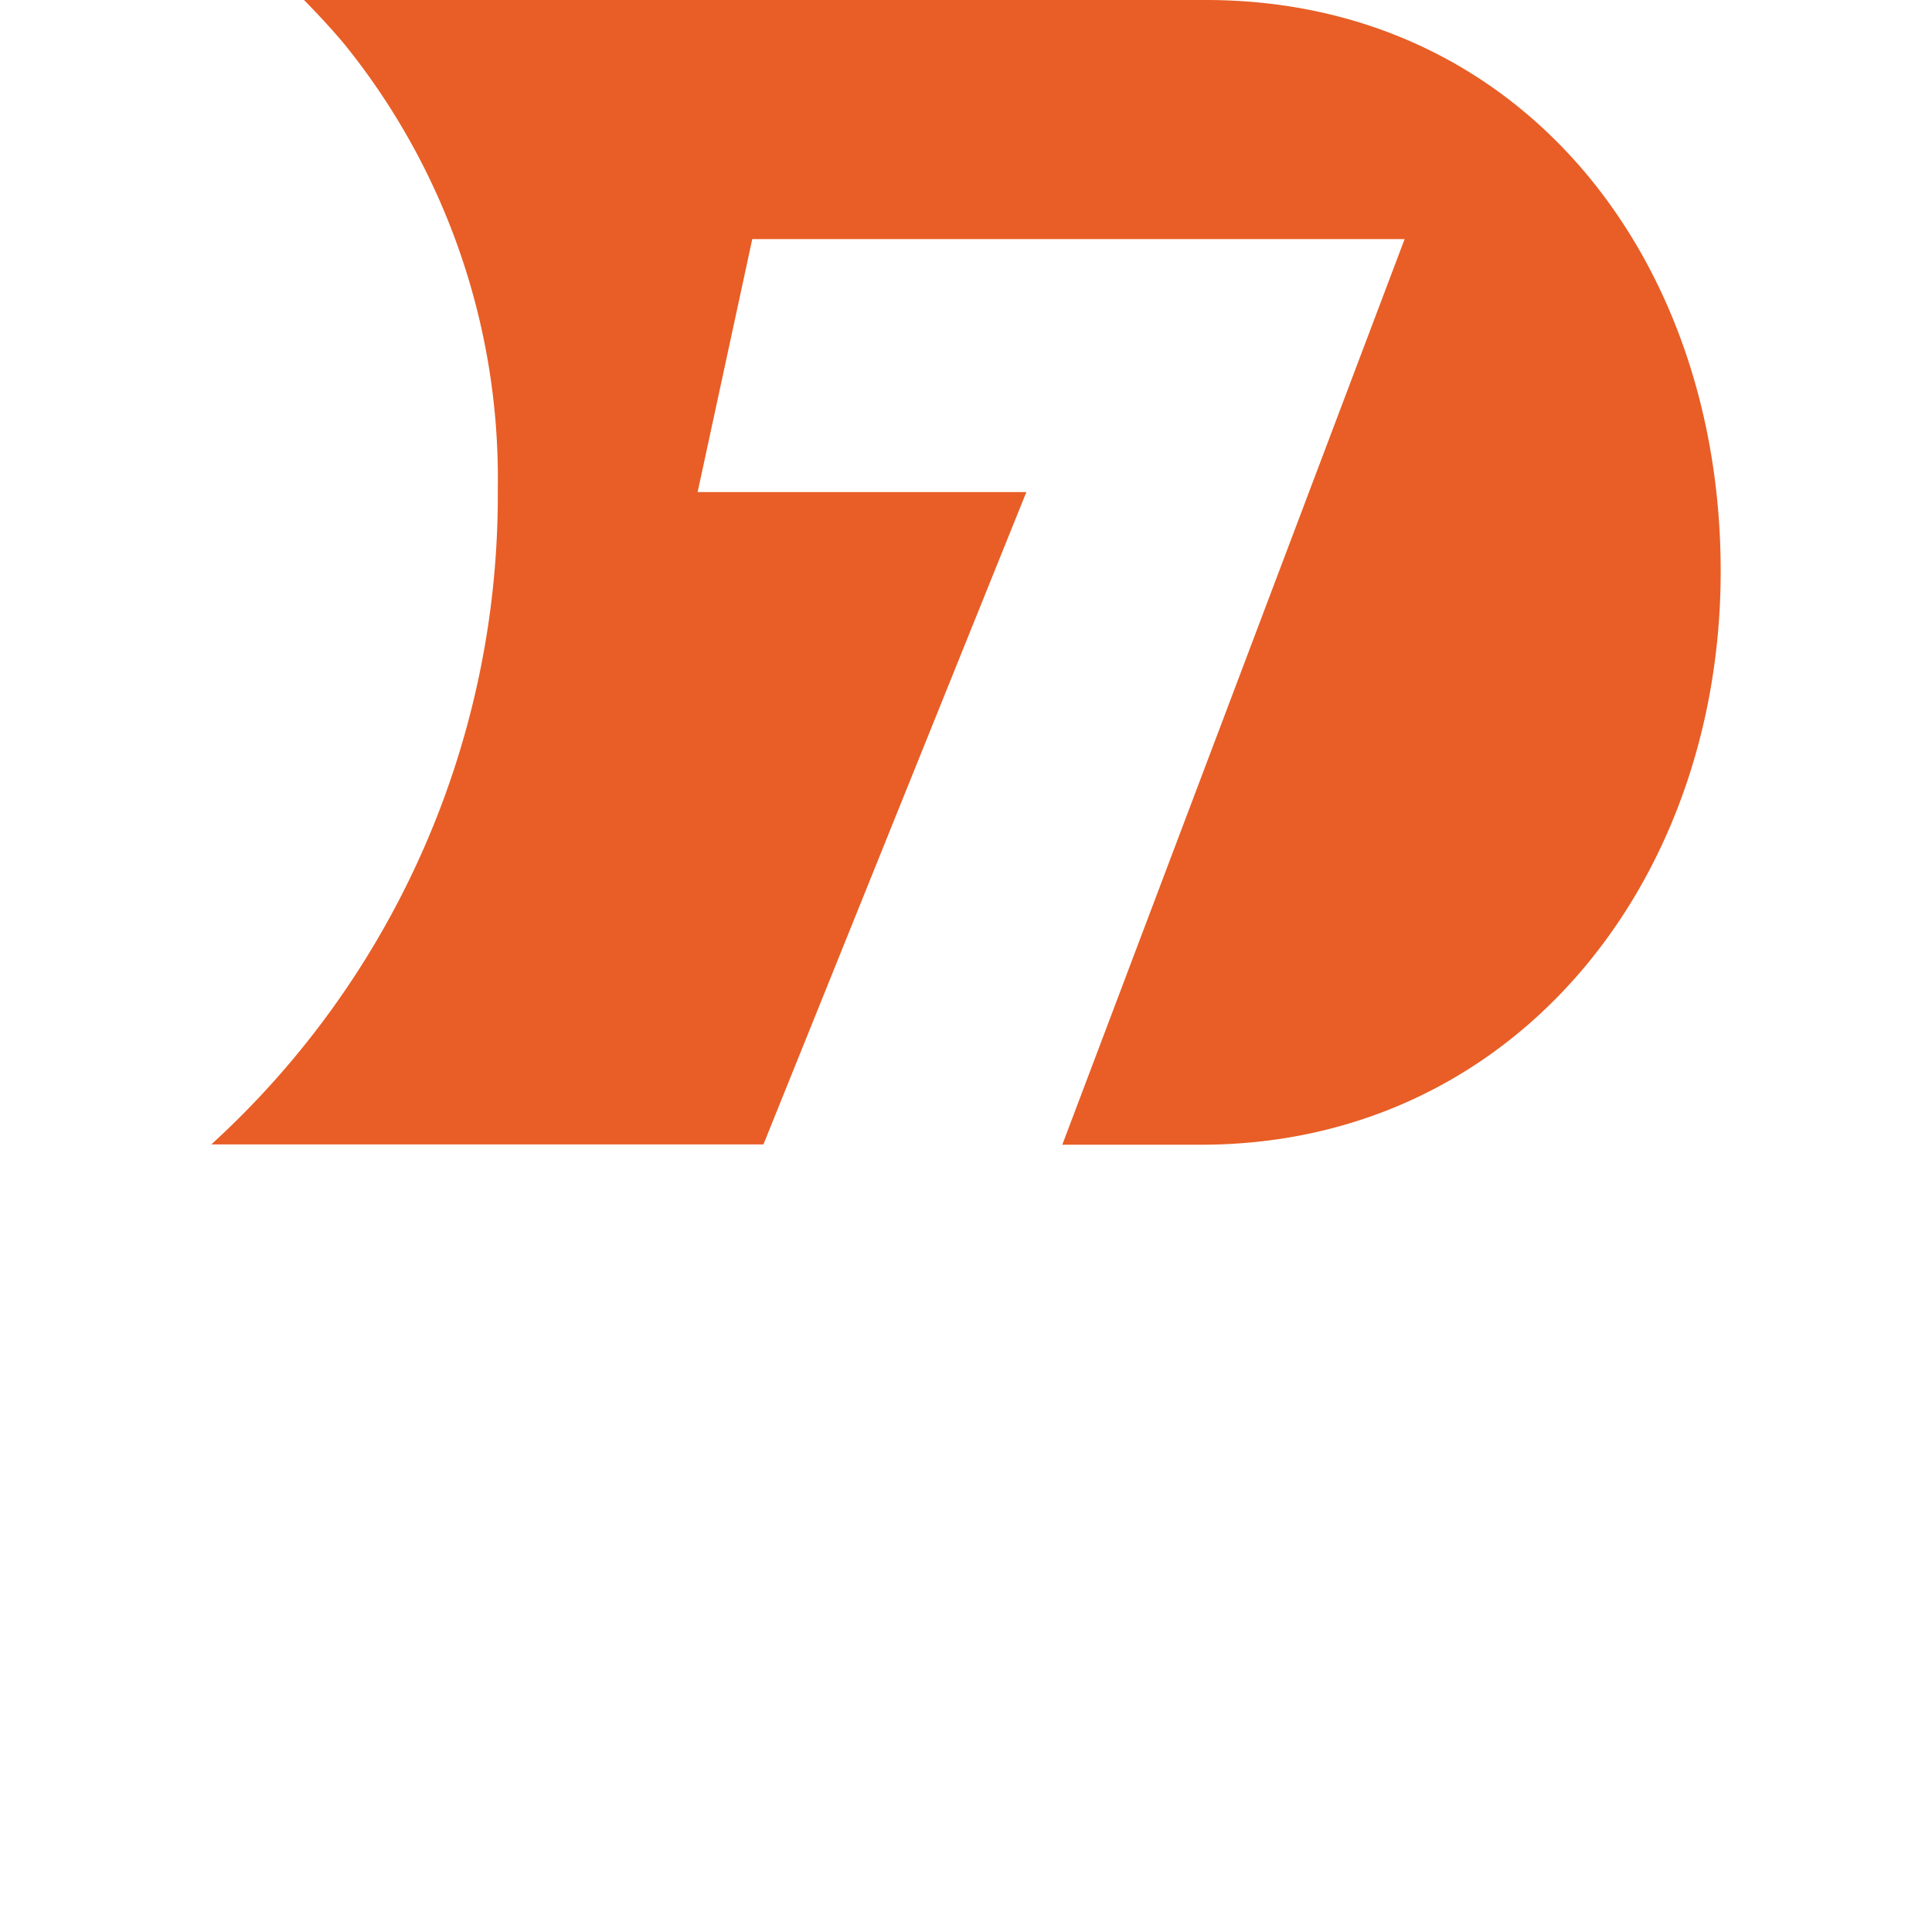
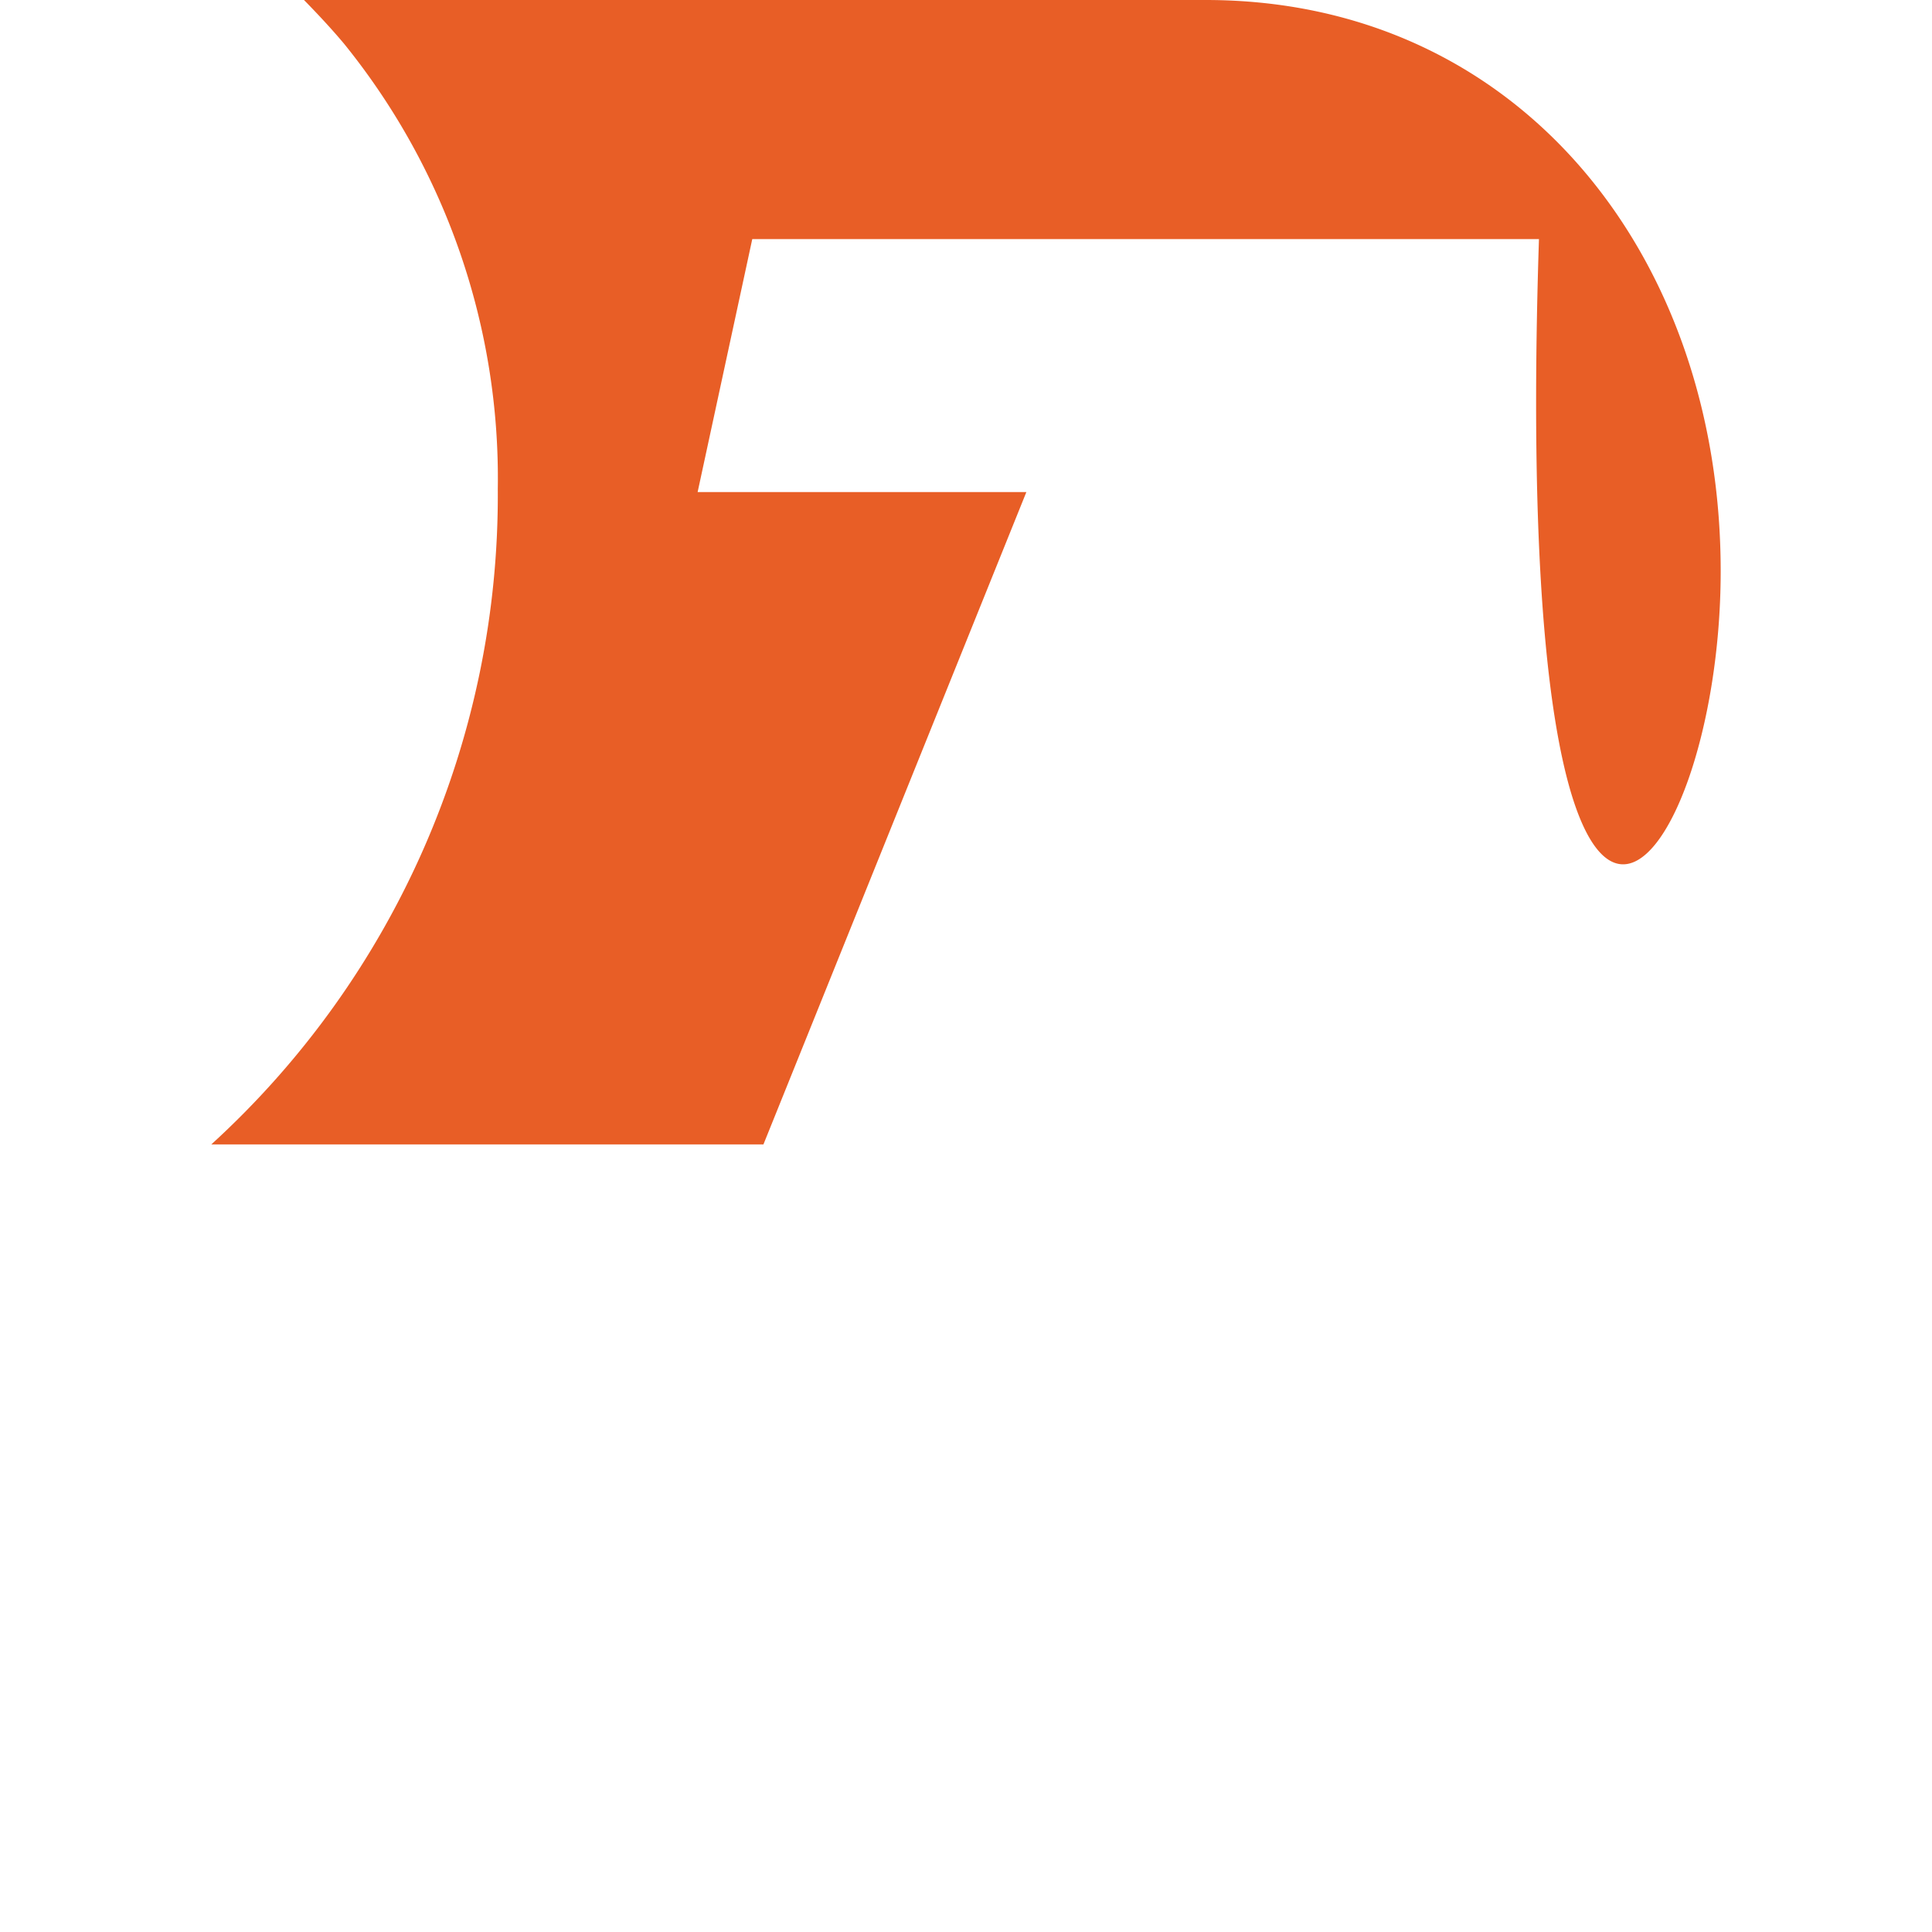
<svg xmlns="http://www.w3.org/2000/svg" id="Layer_1" data-name="Layer 1" viewBox="0 0 64 64">
-   <path d="M40,0H10.07c.45.46.9.94,1.32,1.44a22.87,22.87,0,0,1,5.1,14.76A29.1,29.1,0,0,1,7,37.91H25.29L34,16.3H23.11l1.81-8.38H46.53l-11.34,30h4.45C50,38,57,29.37,57,18.92S50.32,0,39.94,0" fill="#e85e26" />
+   <path d="M40,0H10.07c.45.46.9.94,1.32,1.44a22.87,22.87,0,0,1,5.1,14.76A29.1,29.1,0,0,1,7,37.91H25.29L34,16.3H23.11l1.81-8.38H46.53h4.45C50,38,57,29.37,57,18.92S50.32,0,39.94,0" fill="#e85e26" />
</svg>